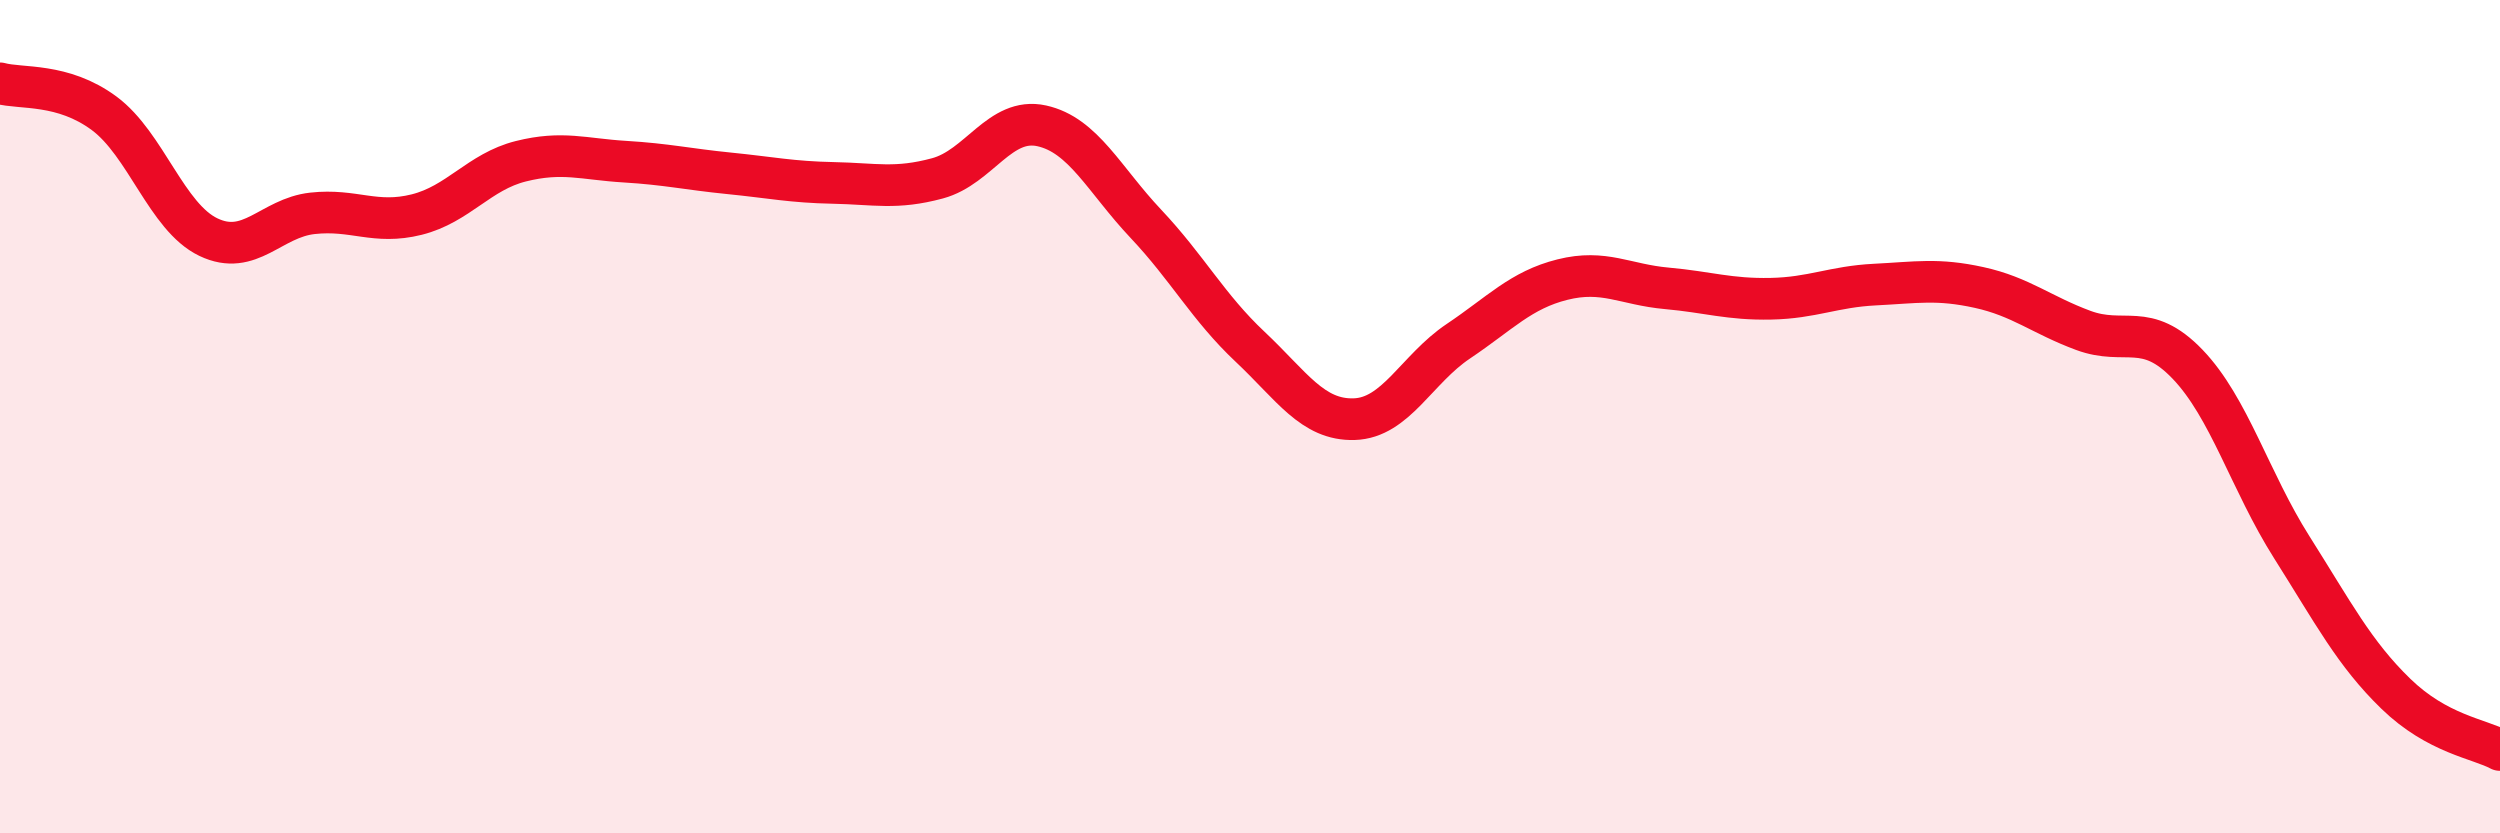
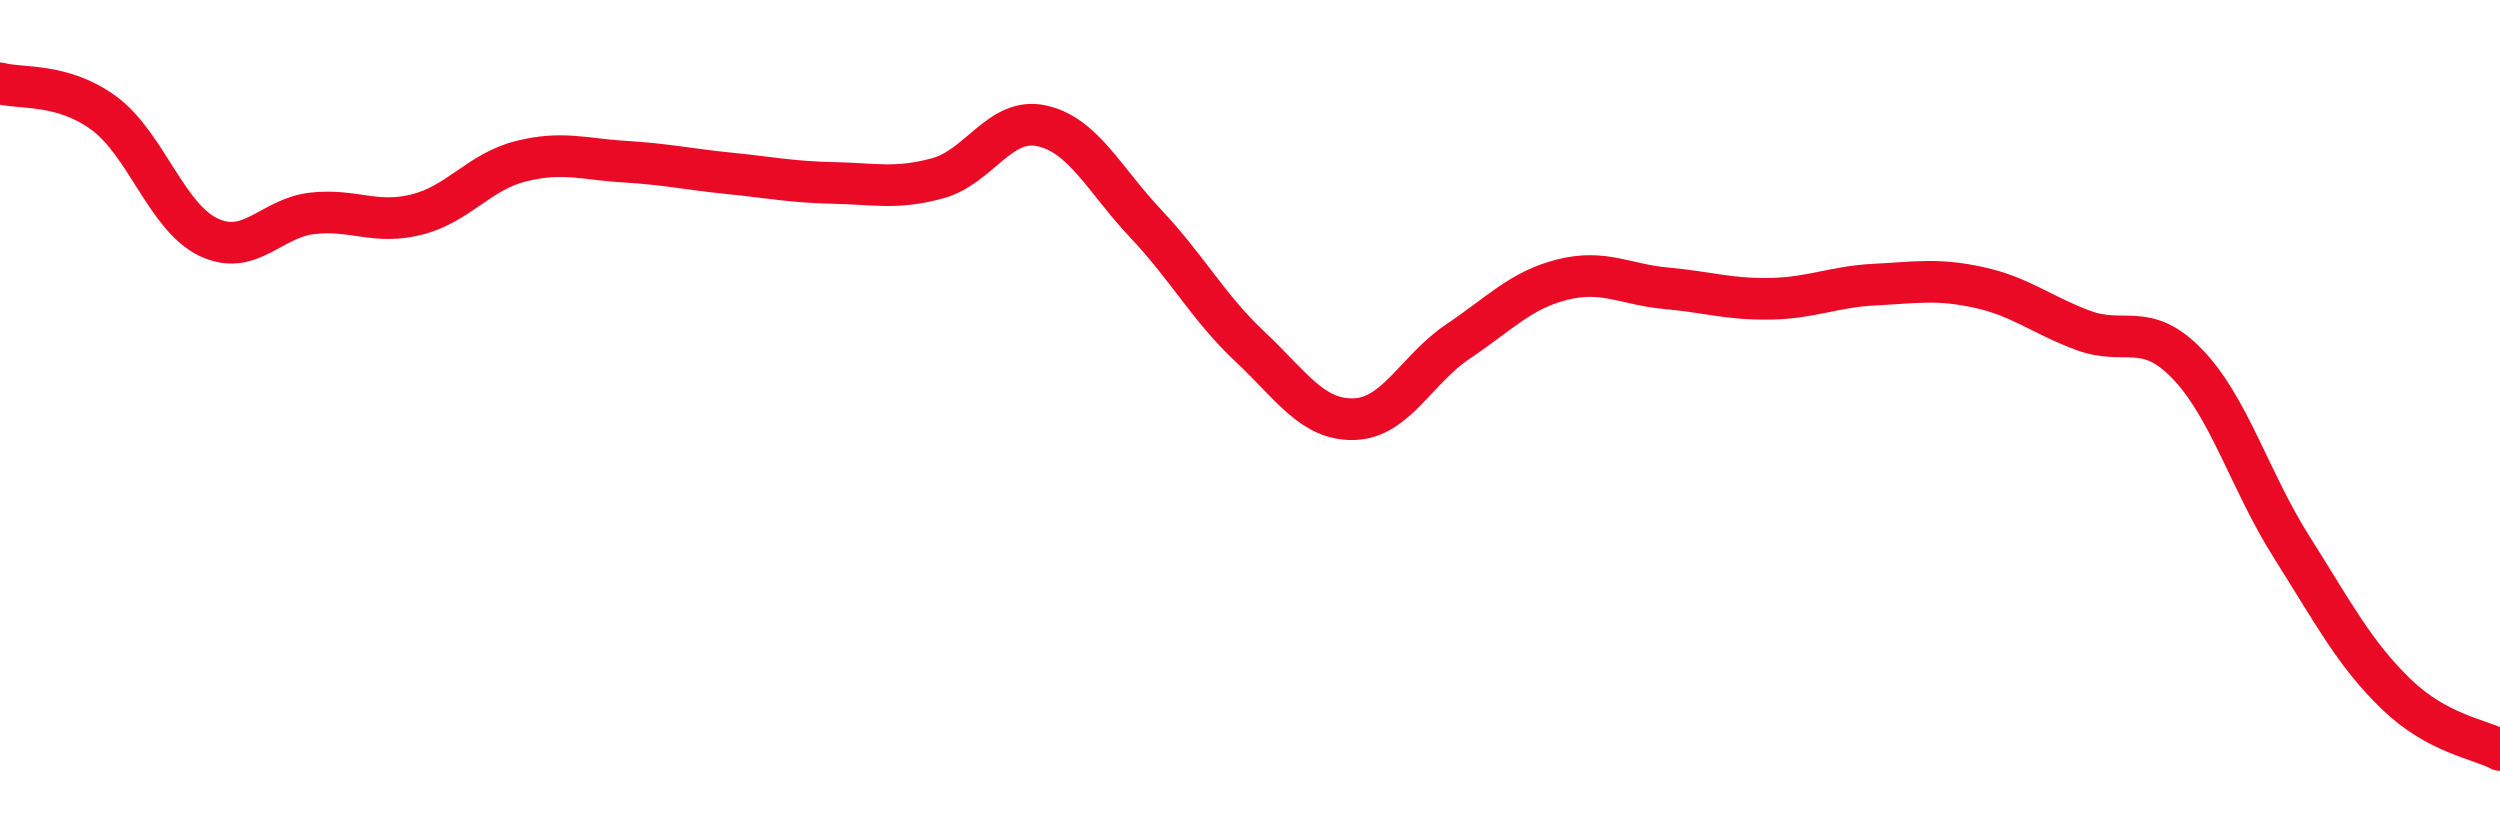
<svg xmlns="http://www.w3.org/2000/svg" width="60" height="20" viewBox="0 0 60 20">
-   <path d="M 0,2 C 0.5,2.14 1.5,1.98 2.5,2.72 C 3.5,3.46 4,5.21 5,5.69 C 6,6.17 6.5,5.23 7.5,5.12 C 8.5,5.01 9,5.4 10,5.15 C 11,4.9 11.5,4.12 12.5,3.87 C 13.5,3.62 14,3.82 15,3.88 C 16,3.94 16.5,4.06 17.5,4.16 C 18.5,4.26 19,4.37 20,4.39 C 21,4.41 21.5,4.55 22.5,4.28 C 23.5,4.01 24,2.8 25,3.02 C 26,3.24 26.5,4.31 27.5,5.37 C 28.5,6.43 29,7.38 30,8.32 C 31,9.26 31.5,10.09 32.5,10.06 C 33.5,10.03 34,8.86 35,8.19 C 36,7.52 36.5,6.96 37.5,6.71 C 38.5,6.46 39,6.83 40,6.92 C 41,7.01 41.5,7.19 42.5,7.17 C 43.5,7.15 44,6.88 45,6.83 C 46,6.78 46.5,6.68 47.5,6.9 C 48.5,7.12 49,7.56 50,7.93 C 51,8.3 51.5,7.7 52.5,8.74 C 53.5,9.78 54,11.55 55,13.13 C 56,14.71 56.5,15.68 57.5,16.65 C 58.5,17.62 59.5,17.73 60,18L60 20L0 20Z" fill="#EB0A25" opacity="0.1" stroke-linecap="round" stroke-linejoin="round" />
  <path d="M 0,2 C 0.5,2.14 1.5,1.98 2.5,2.72 C 3.5,3.46 4,5.21 5,5.69 C 6,6.17 6.5,5.23 7.5,5.12 C 8.5,5.01 9,5.4 10,5.15 C 11,4.9 11.5,4.12 12.5,3.87 C 13.5,3.62 14,3.82 15,3.88 C 16,3.94 16.5,4.06 17.5,4.16 C 18.5,4.26 19,4.37 20,4.39 C 21,4.41 21.5,4.55 22.5,4.28 C 23.5,4.01 24,2.8 25,3.02 C 26,3.24 26.5,4.31 27.5,5.37 C 28.5,6.43 29,7.38 30,8.32 C 31,9.26 31.5,10.09 32.5,10.06 C 33.5,10.03 34,8.86 35,8.19 C 36,7.52 36.5,6.96 37.5,6.71 C 38.5,6.46 39,6.83 40,6.92 C 41,7.01 41.5,7.19 42.5,7.17 C 43.5,7.15 44,6.88 45,6.83 C 46,6.78 46.5,6.68 47.5,6.9 C 48.5,7.12 49,7.56 50,7.93 C 51,8.3 51.5,7.7 52.5,8.74 C 53.5,9.78 54,11.55 55,13.13 C 56,14.71 56.5,15.68 57.5,16.65 C 58.5,17.62 59.5,17.73 60,18" stroke="#EB0A25" stroke-width="1" fill="none" stroke-linecap="round" stroke-linejoin="round" />
</svg>